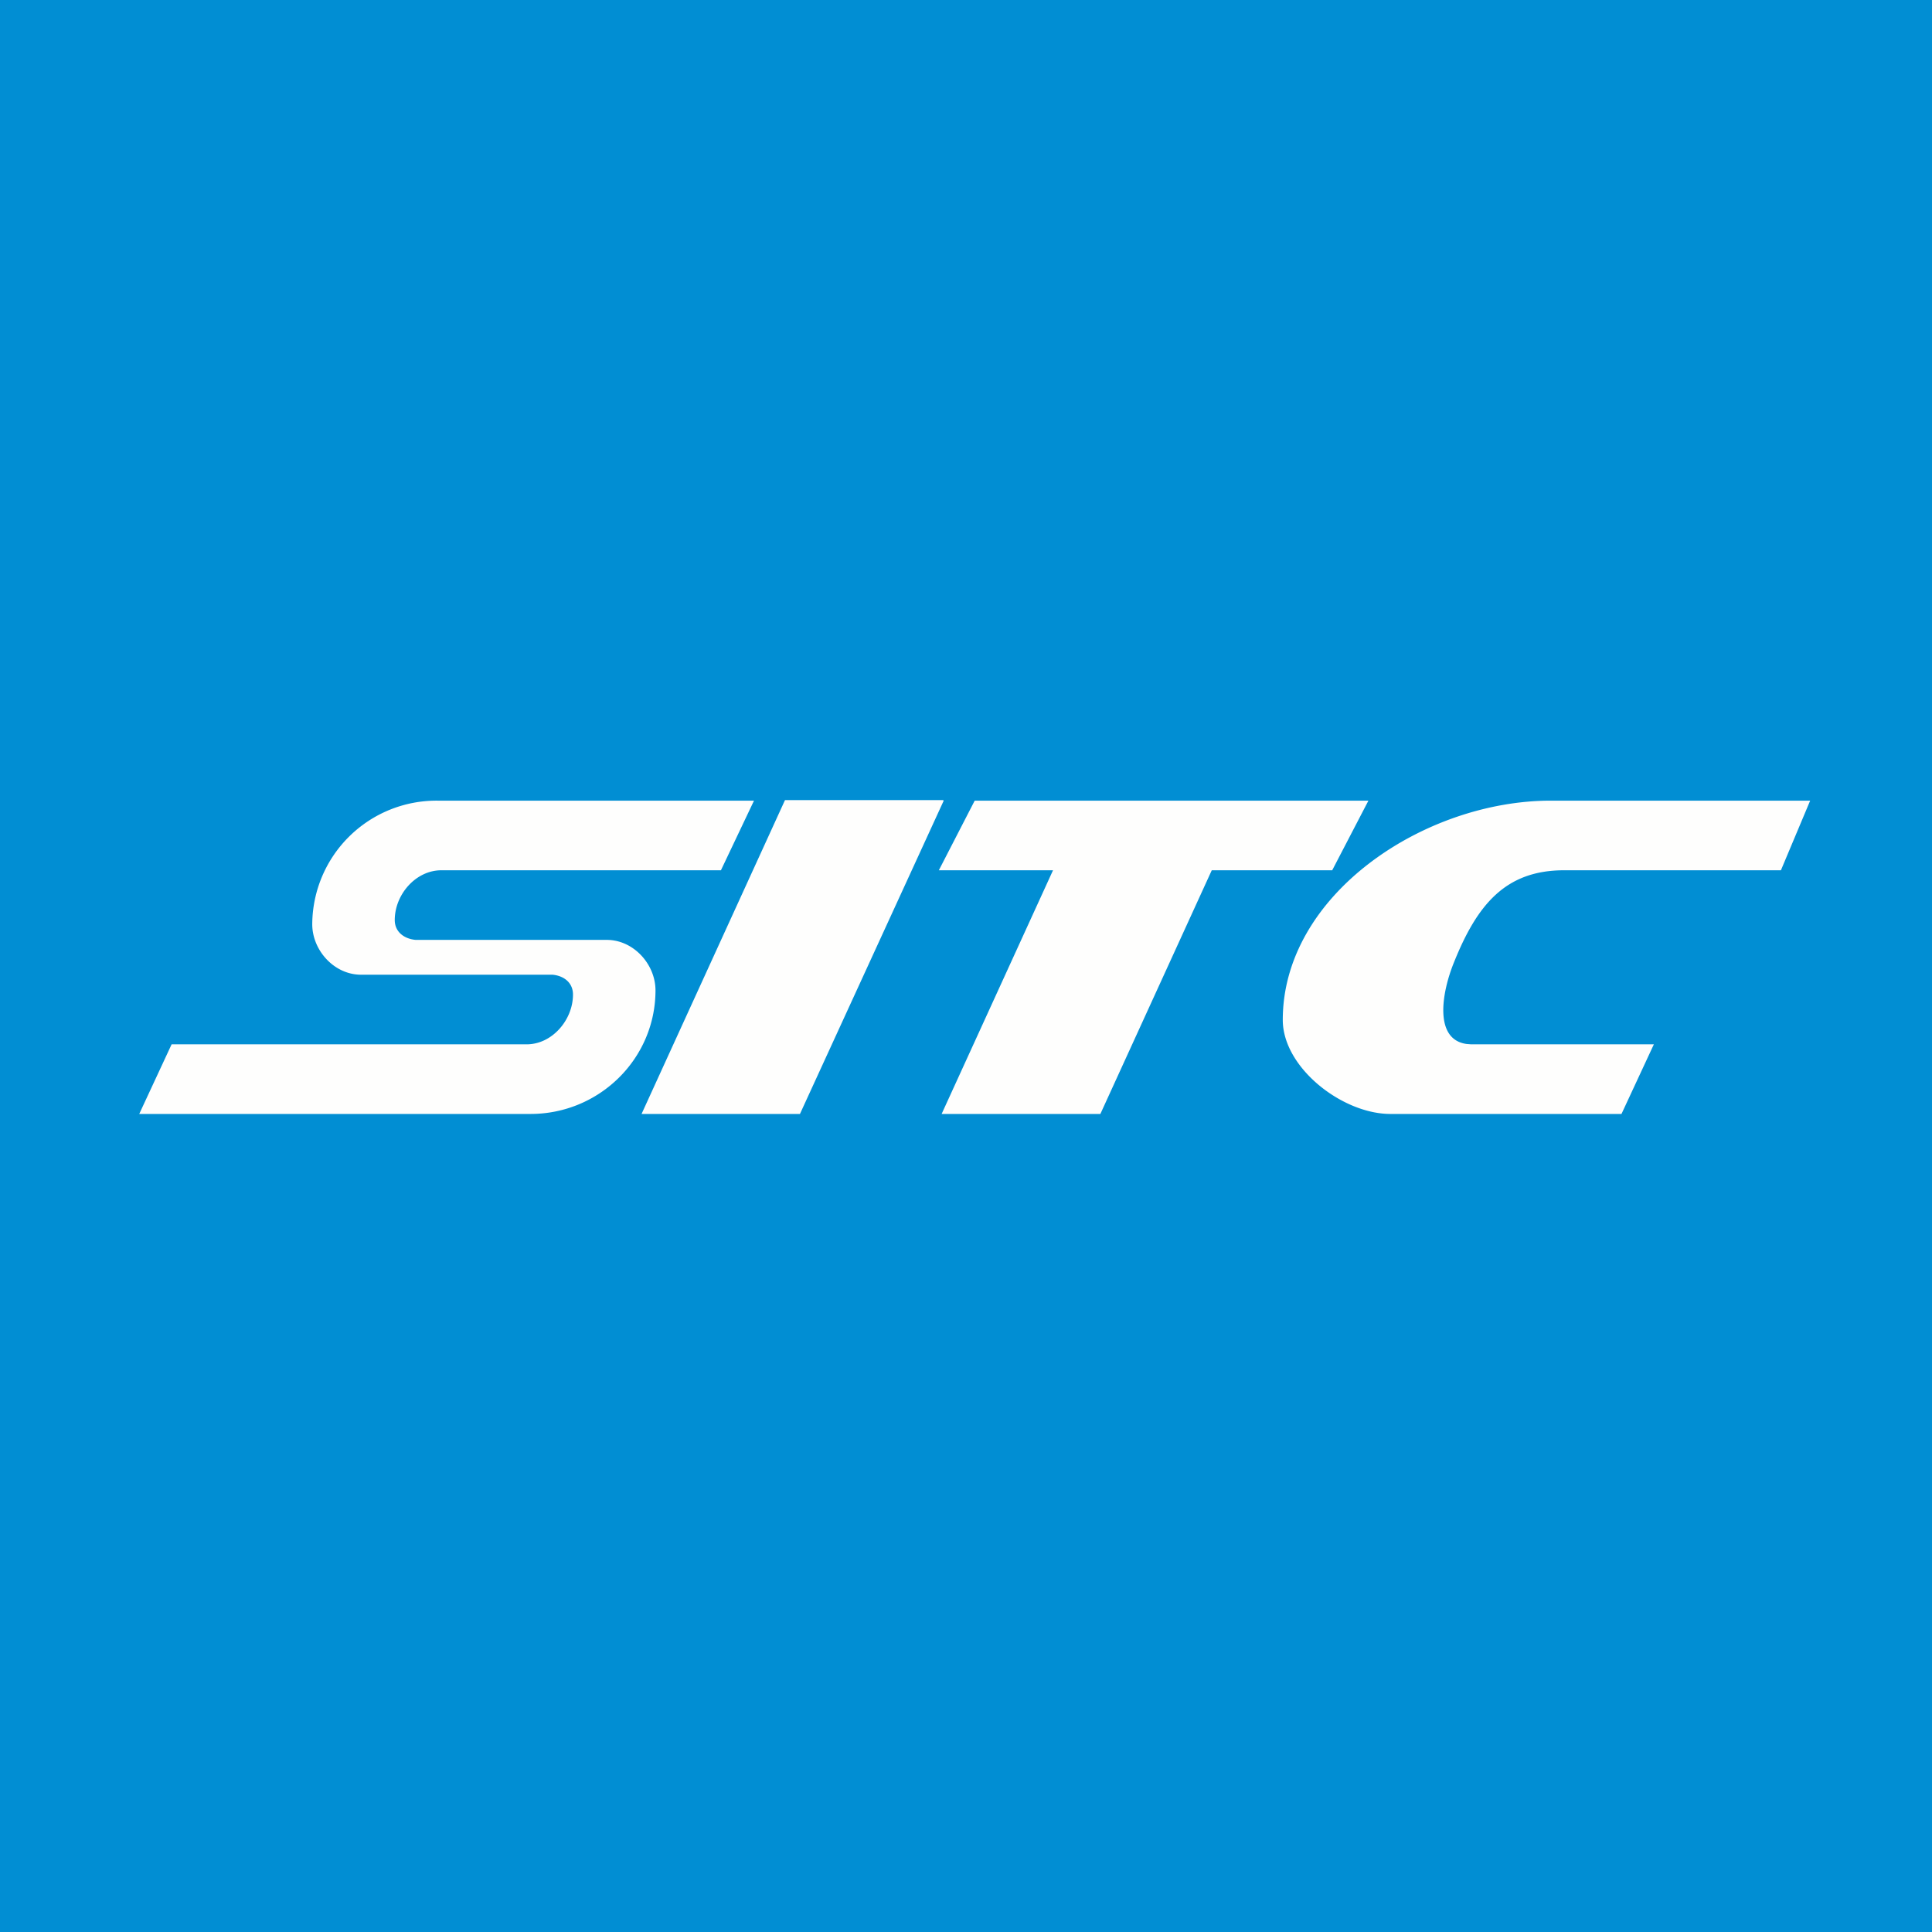
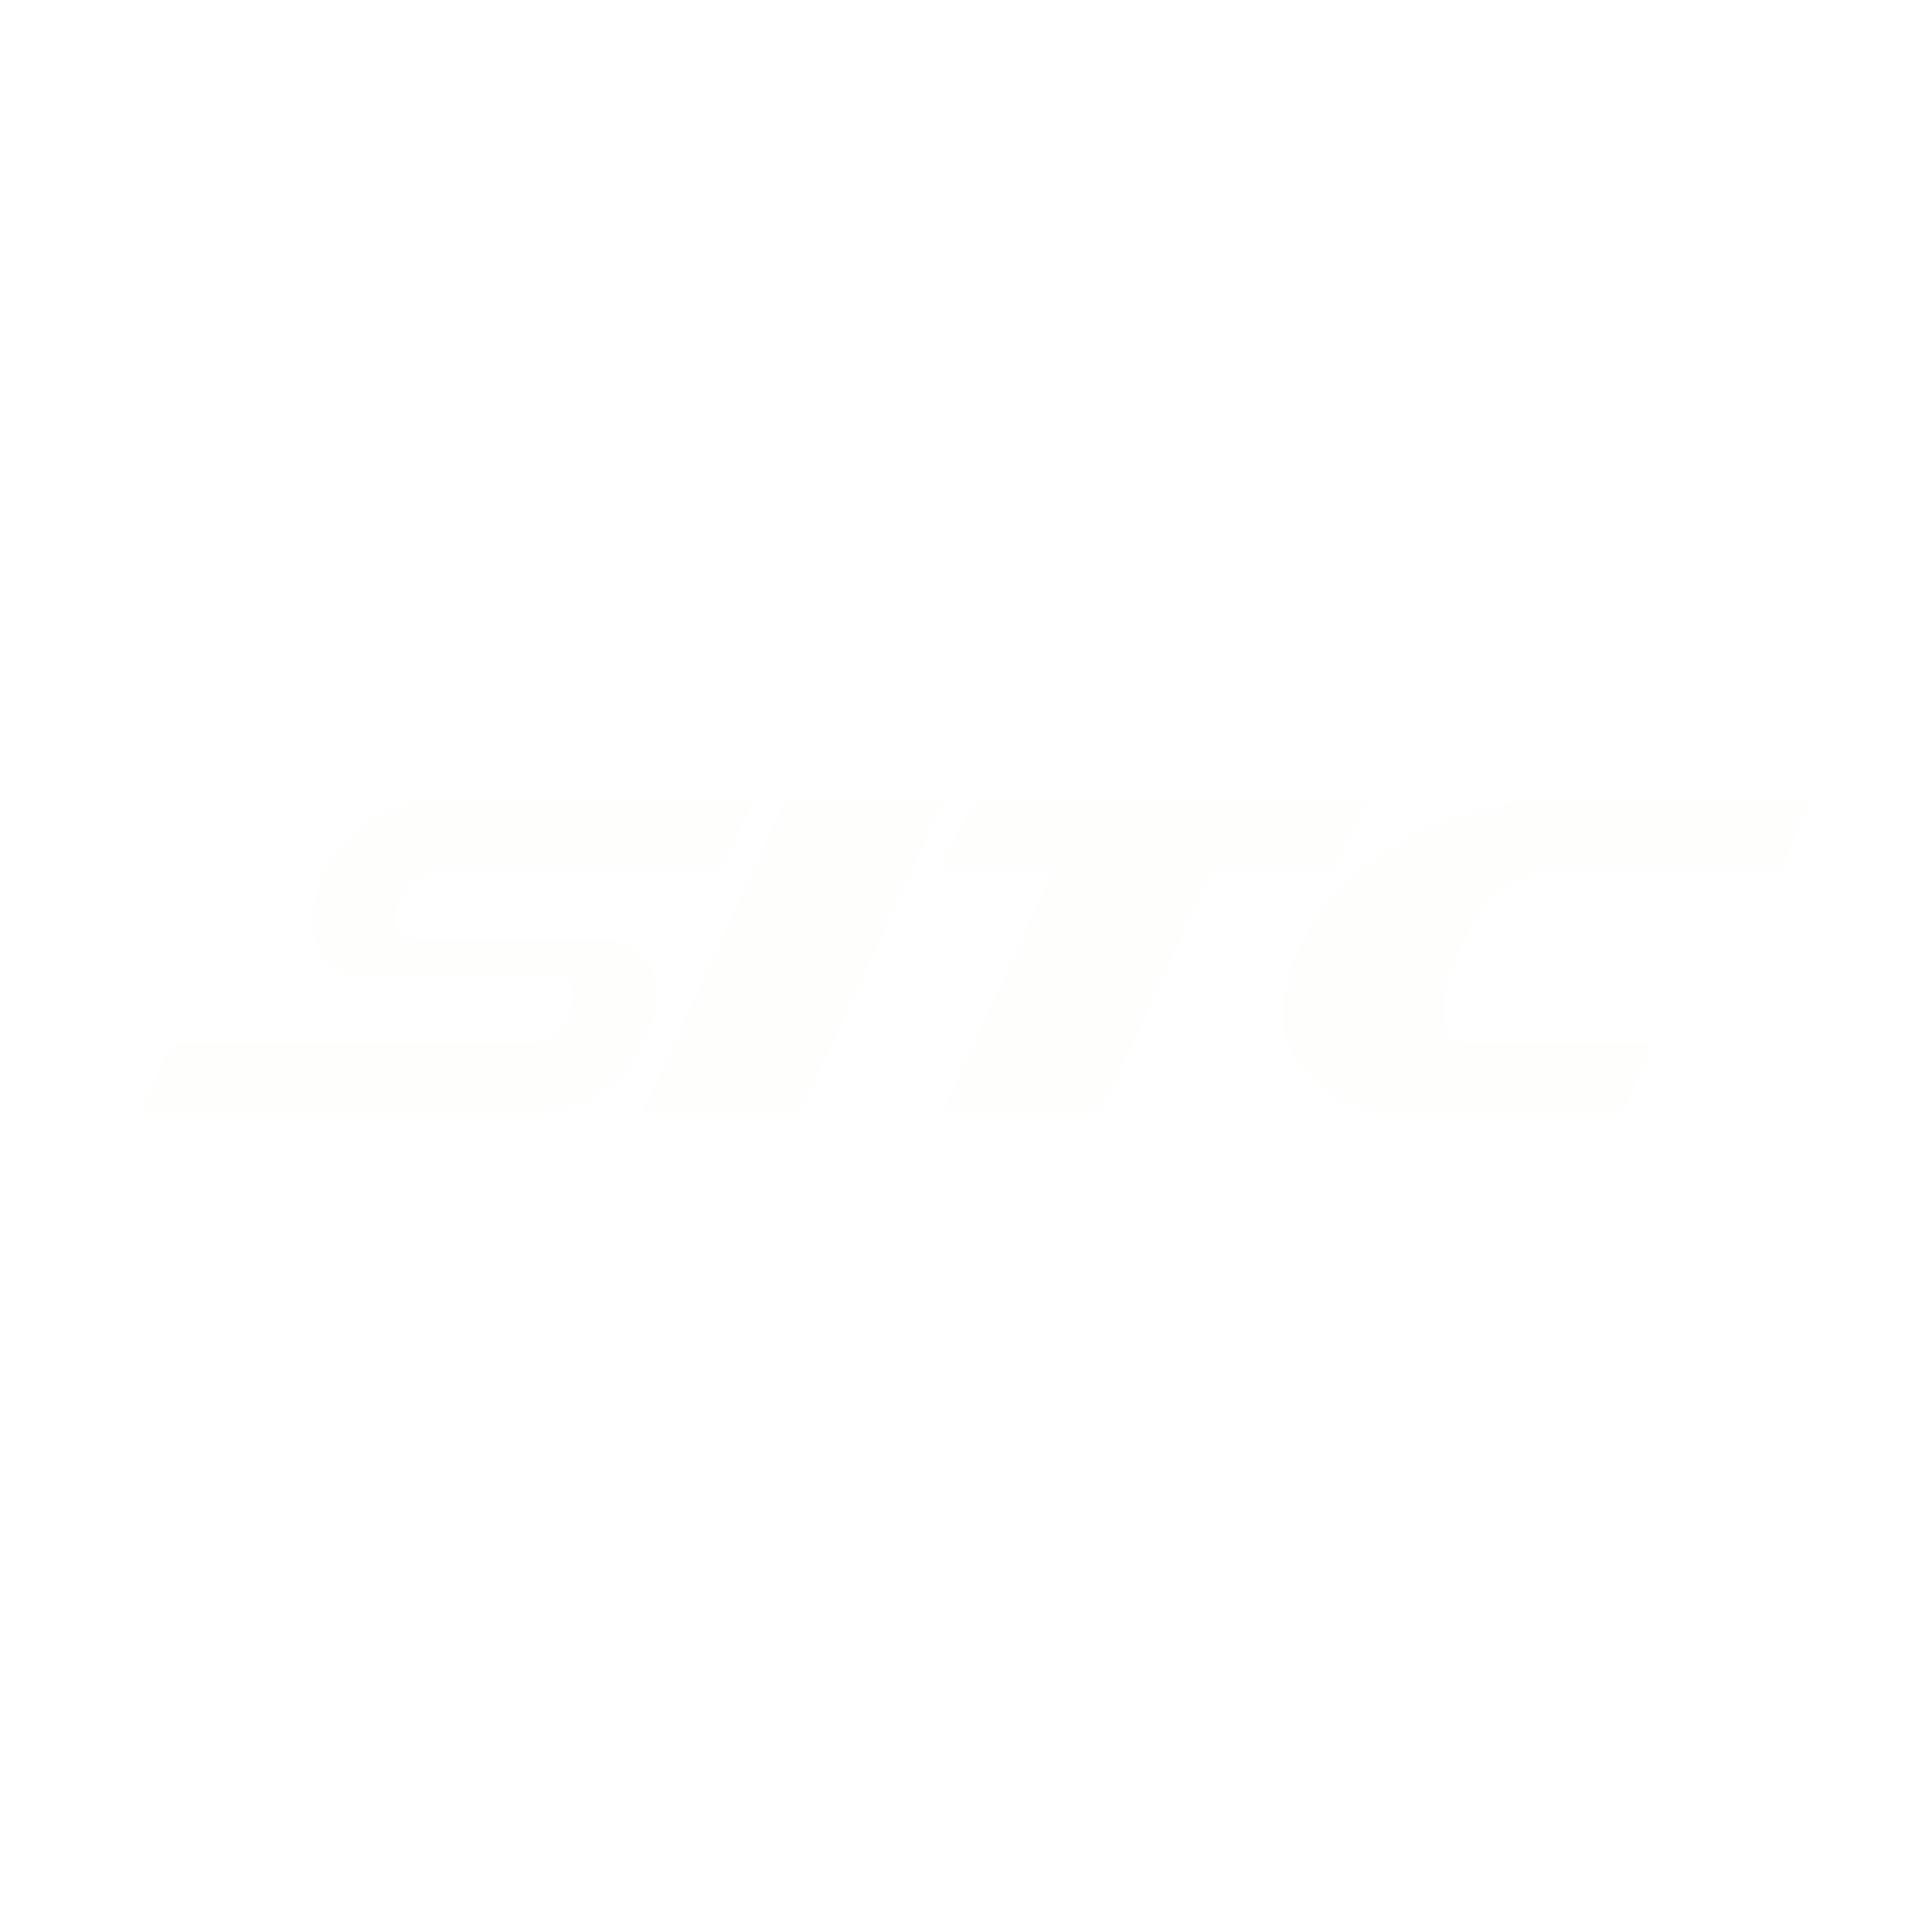
<svg xmlns="http://www.w3.org/2000/svg" viewBox="0 0 55.5 55.5">
-   <path d="M 0,0 H 55.5 V 55.5 H 0 Z" fill="rgb(1, 142, 211)" />
-   <path d="M 27.09,22.985 H 22.55 L 18.43,32 H 22.98 L 27.11,23 Z M 20.71,25 L 21.66,23 H 12.57 A 3.57,3.57 0 0,0 8.97,26.55 C 8.97,27.3 9.6,28 10.37,28 H 15.87 C 16.2,28.03 16.46,28.23 16.46,28.57 C 16.46,29.3 15.86,30 15.13,30 H 4.93 L 4,32 H 15.24 C 17.22,32 18.83,30.41 18.83,28.45 C 18.83,27.7 18.2,27 17.43,27 H 11.94 C 11.61,26.97 11.34,26.77 11.34,26.43 C 11.34,25.7 11.94,25 12.68,25 H 20.71 Z M 31.17,23 H 28 L 26.97,25 H 30.25 L 27.05,32 H 31.61 L 34.81,25 H 38.27 L 39.31,23 H 31.17 Z M 36.85,29.3 C 36.85,25.7 40.91,23 44.55,23 H 52 L 51.16,25 H 44.93 C 43.24,25 42.43,26 41.77,27.64 C 41.41,28.52 41.19,29.86 42.13,29.99 L 42.26,30 H 47.51 L 46.58,32 H 39.94 C 38.56,32 36.85,30.67 36.85,29.3 Z" fill="rgb(254, 254, 253)" />
+   <path d="M 27.09,22.985 H 22.55 L 18.43,32 H 22.98 L 27.11,23 Z M 20.71,25 L 21.66,23 H 12.57 A 3.57,3.57 0 0,0 8.97,26.55 C 8.97,27.3 9.6,28 10.37,28 H 15.87 C 16.2,28.03 16.46,28.23 16.46,28.57 C 16.46,29.3 15.86,30 15.13,30 H 4.93 L 4,32 H 15.24 C 17.22,32 18.83,30.41 18.83,28.45 C 18.83,27.7 18.2,27 17.43,27 H 11.94 C 11.61,26.97 11.34,26.77 11.34,26.43 C 11.34,25.7 11.94,25 12.68,25 H 20.71 Z M 31.17,23 H 28 L 26.97,25 H 30.25 L 27.05,32 H 31.61 L 34.81,25 H 38.27 L 39.31,23 H 31.17 Z M 36.85,29.3 C 36.85,25.7 40.91,23 44.55,23 H 52 L 51.16,25 H 44.93 C 43.24,25 42.43,26 41.77,27.64 C 41.41,28.52 41.19,29.86 42.13,29.99 H 47.51 L 46.58,32 H 39.94 C 38.56,32 36.85,30.67 36.85,29.3 Z" fill="rgb(254, 254, 253)" />
</svg>